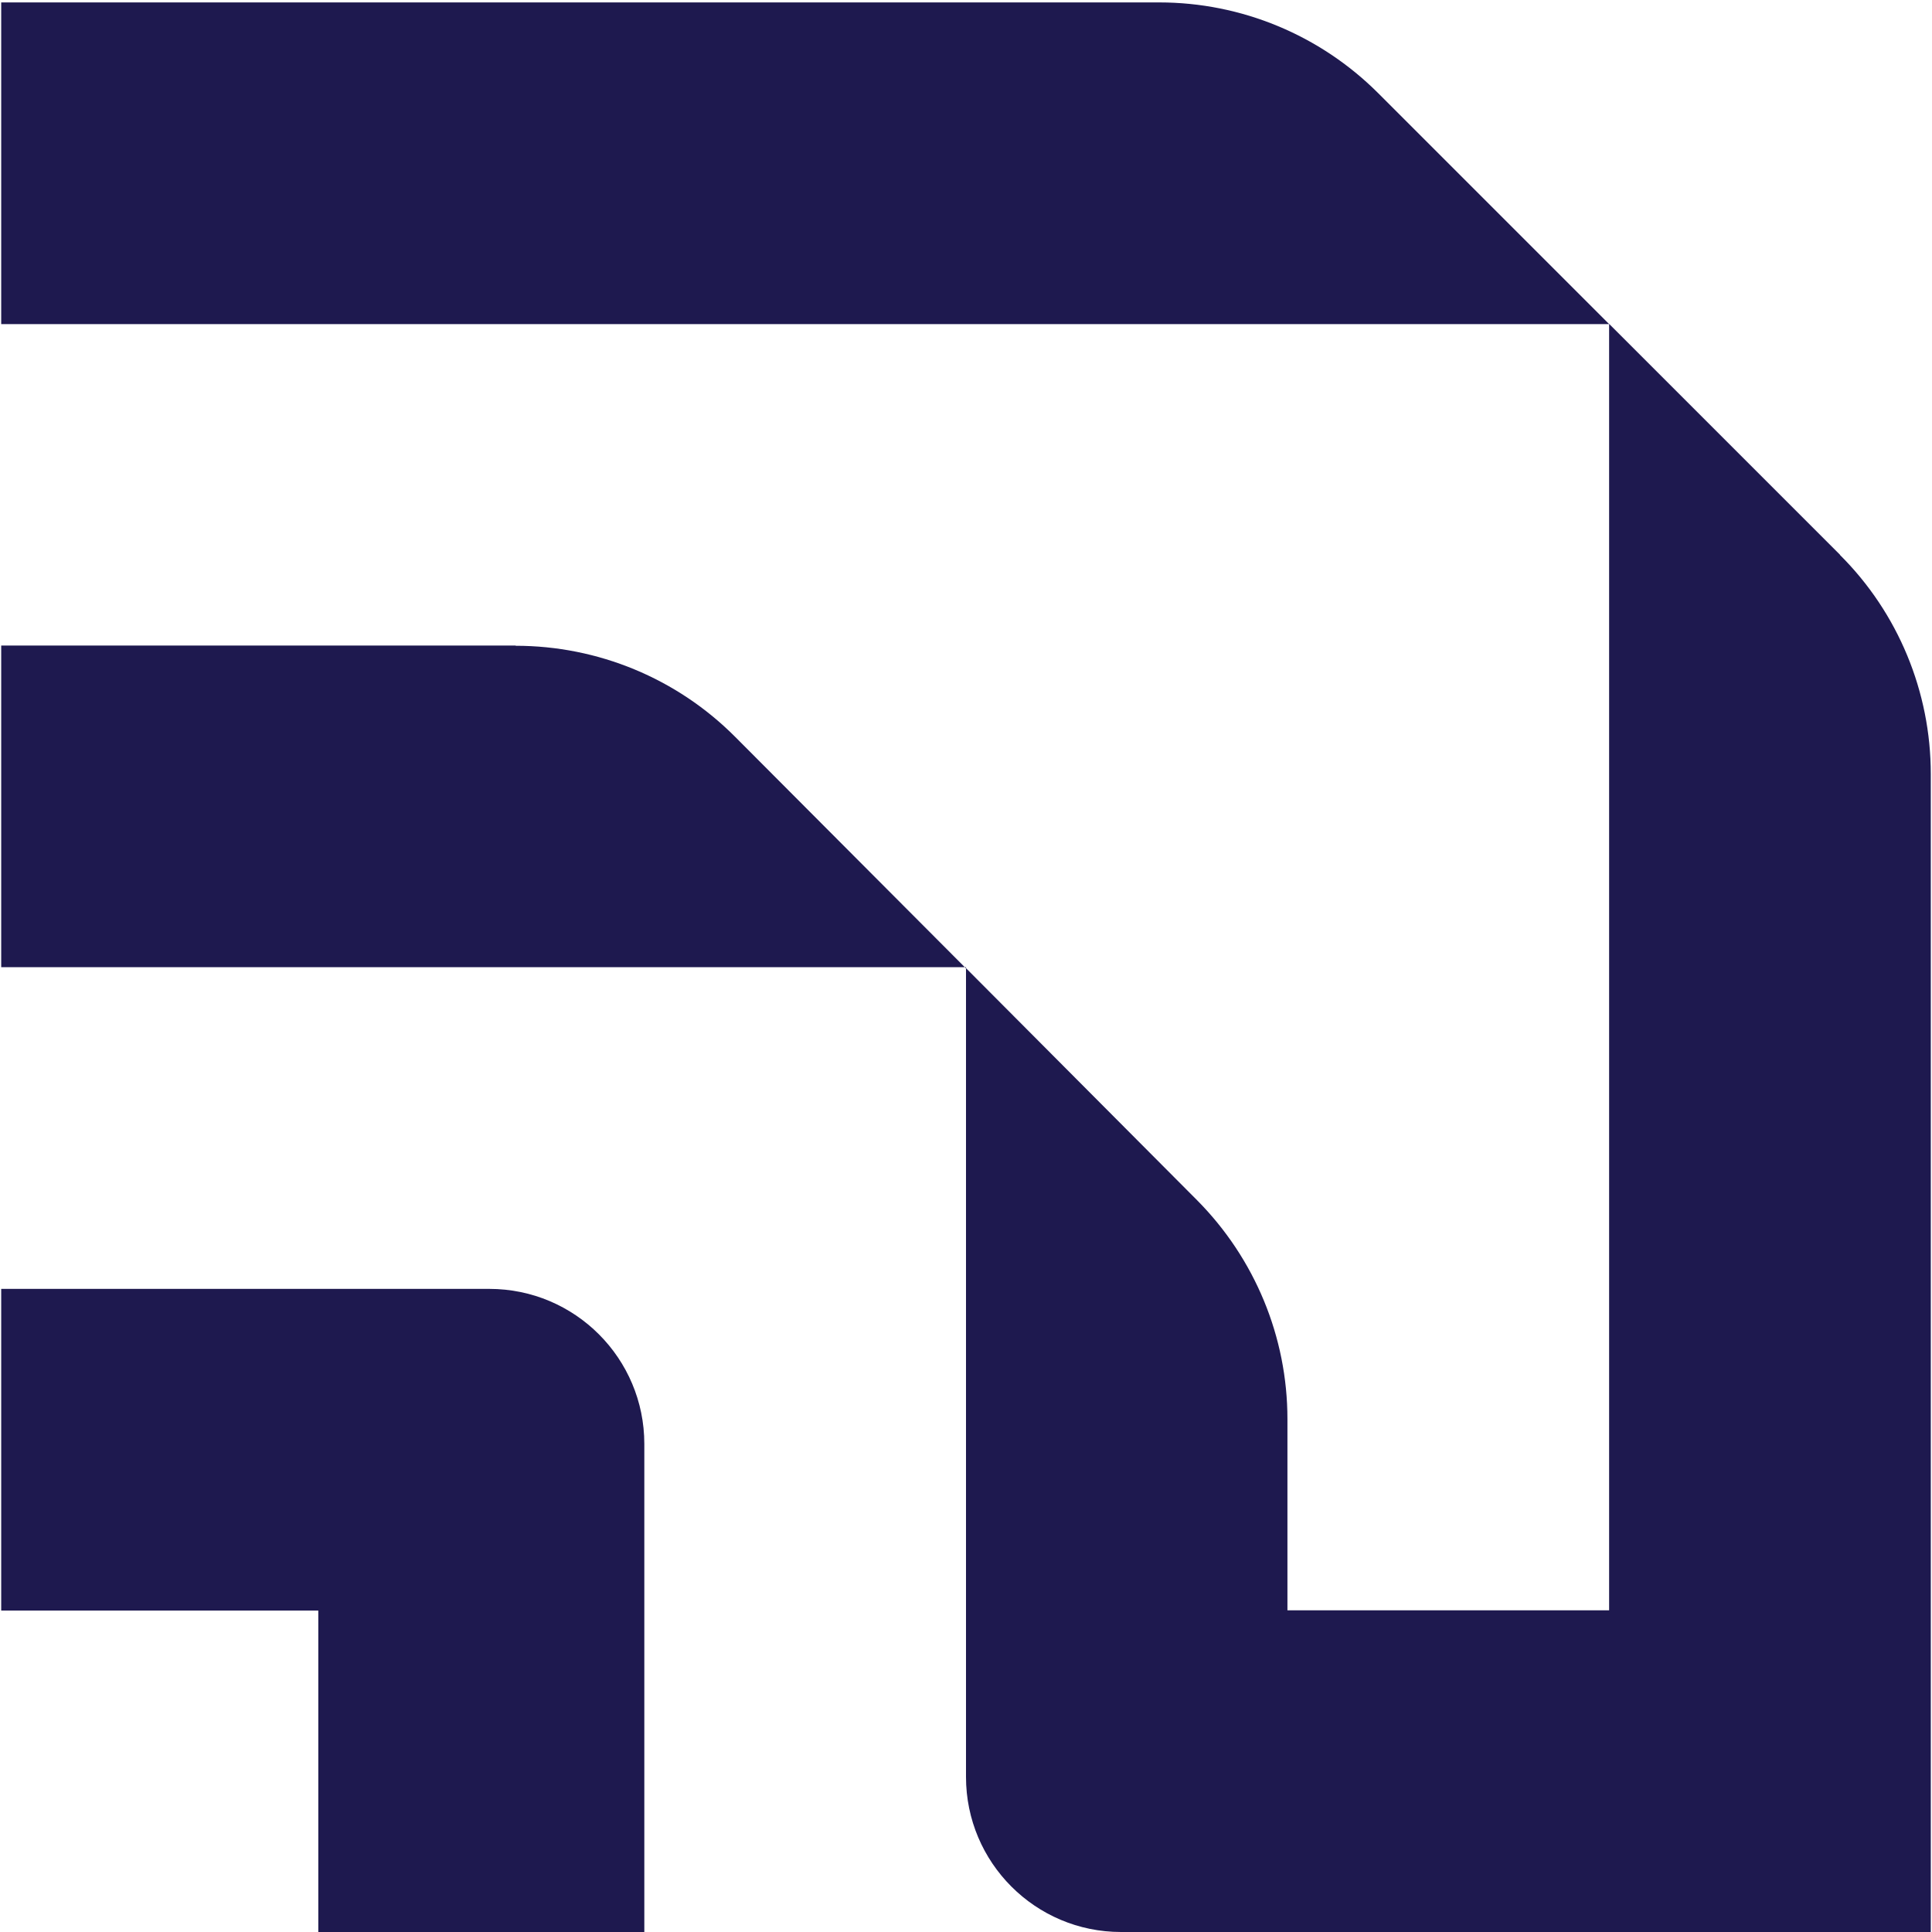
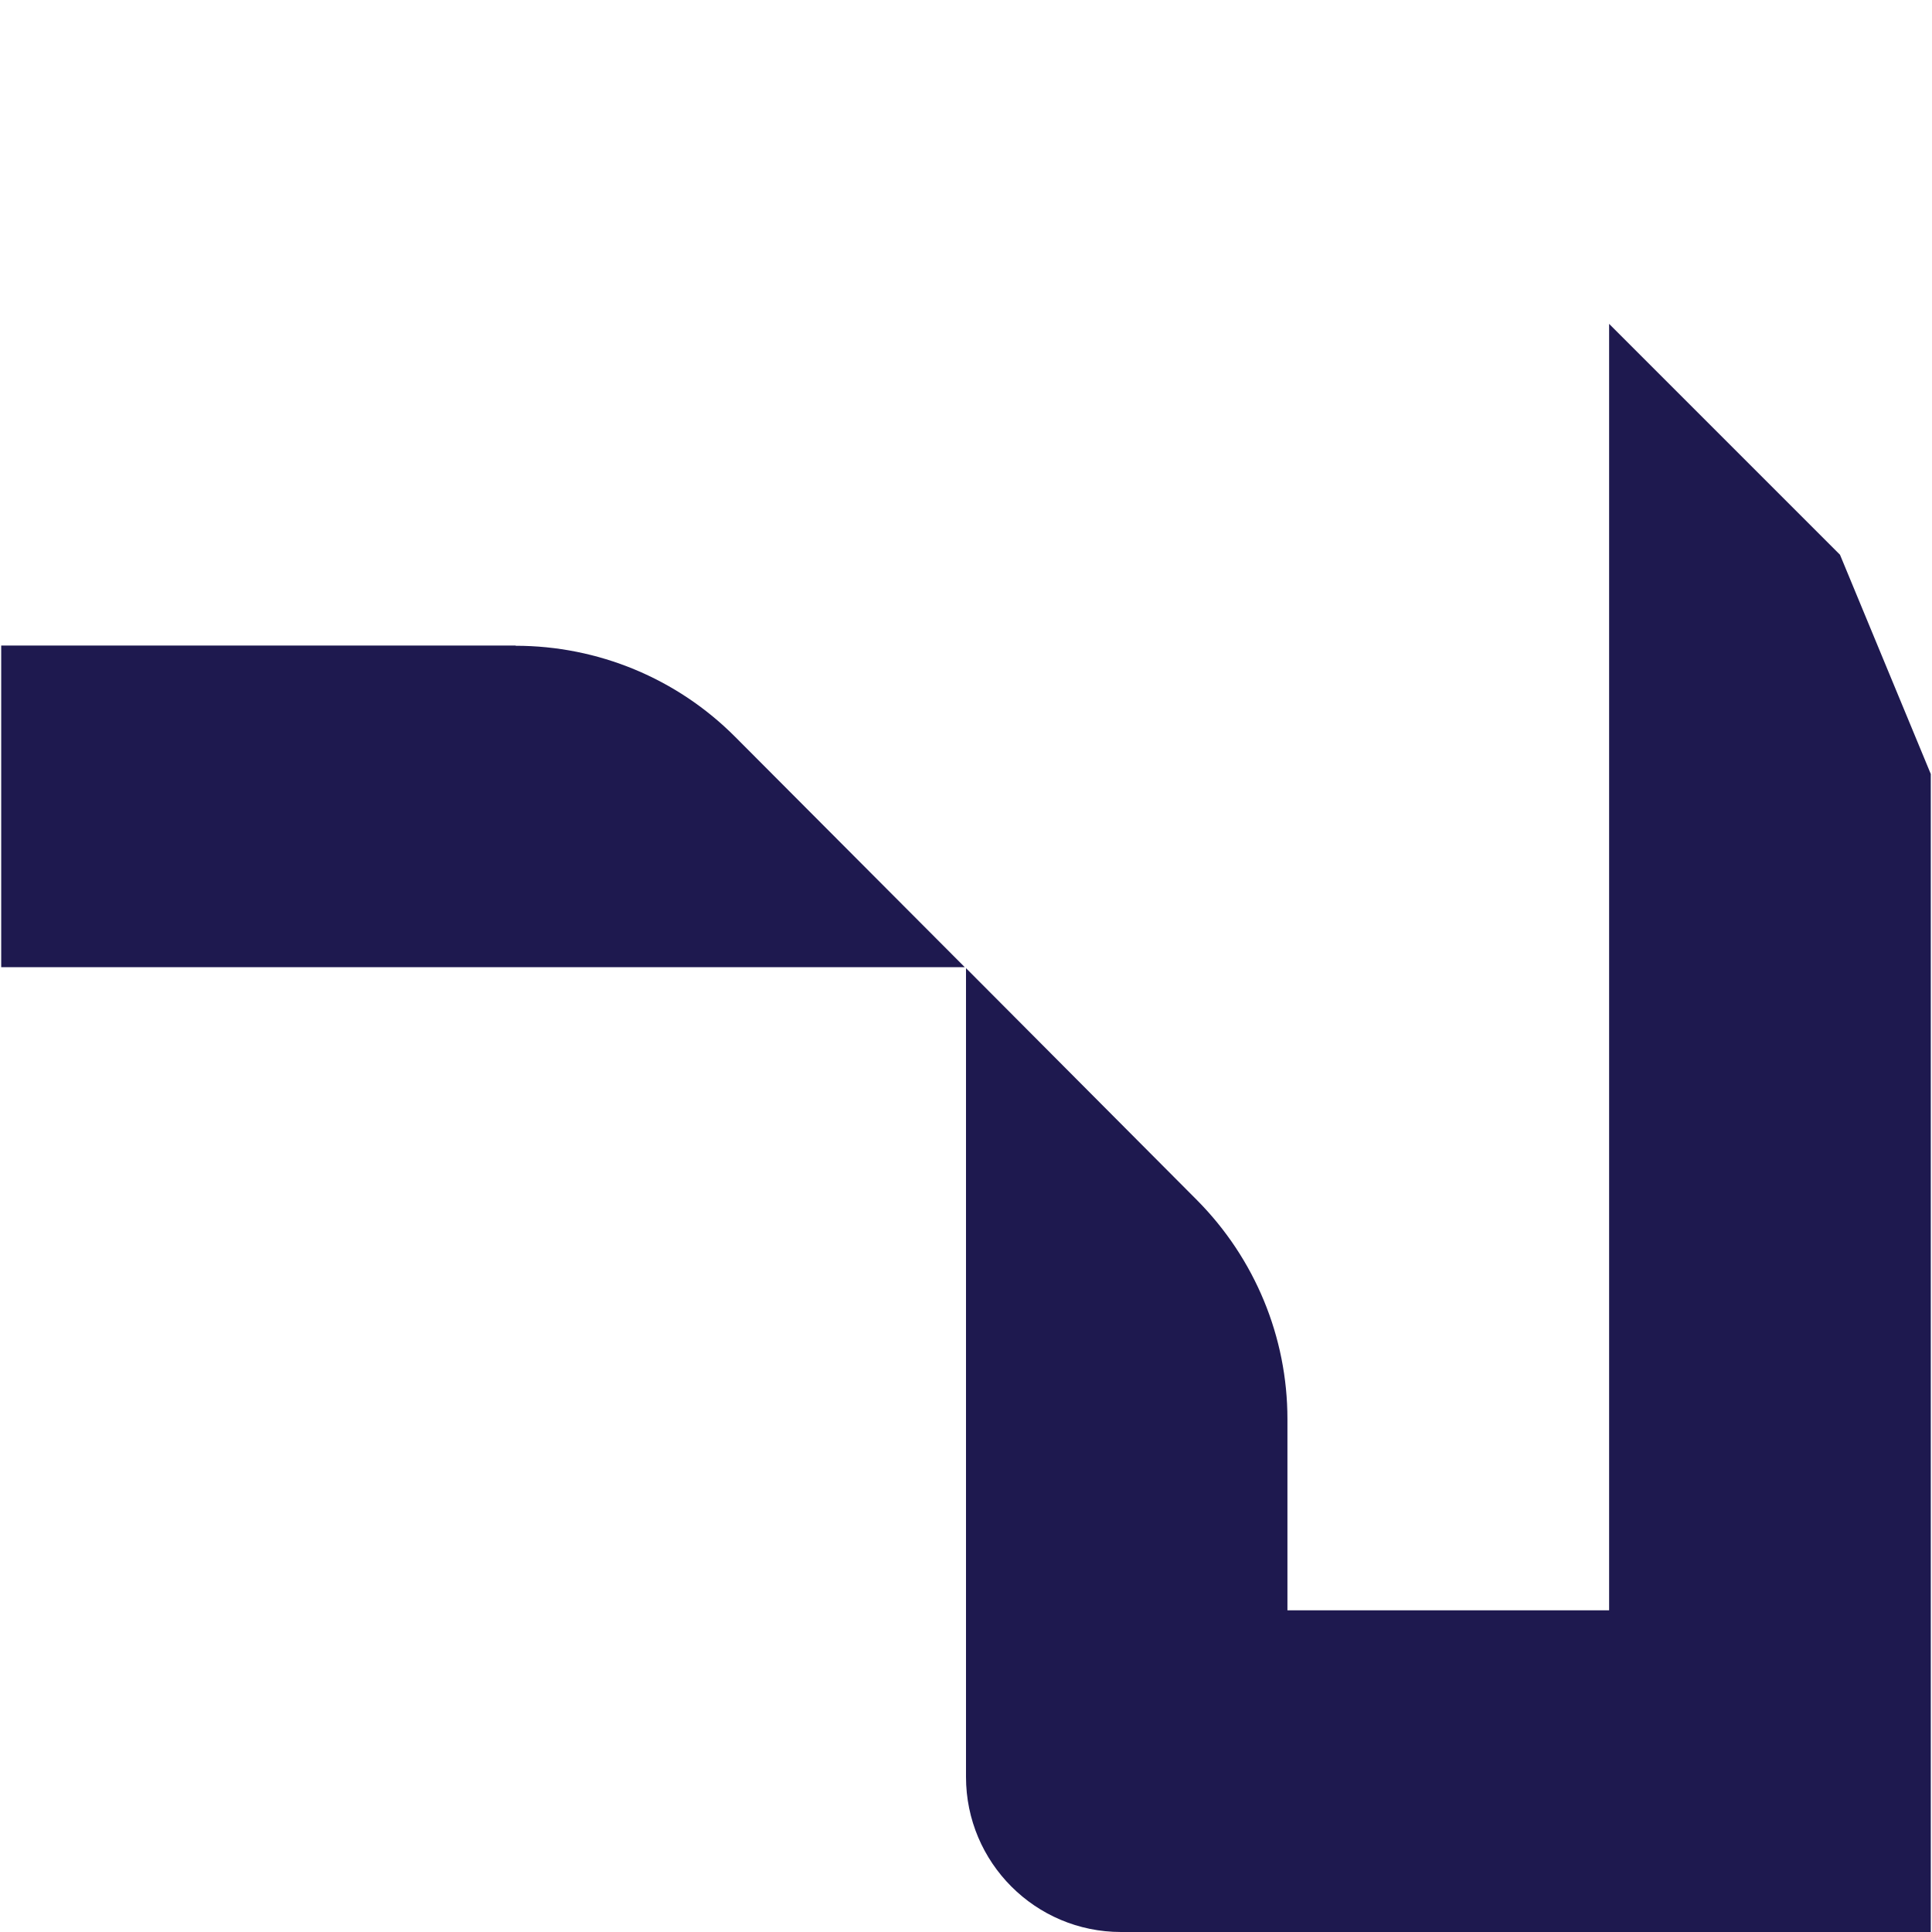
<svg xmlns="http://www.w3.org/2000/svg" id="Layer_1" data-name="Layer 1" version="1.1" viewBox="0 0 800 800">
  <defs>
    <style>
      .cls-1 {
        fill: #1e194f;
        stroke-width: 0px;
      }
    </style>
  </defs>
-   <path class="cls-1" d="M761.9,229.7l-95.6-95.6v532.7h-133.2v-79.2c0-34-13.5-66.5-37.4-90.6l-95.7-96.1v334.9c0,35.4,28.7,64.2,64.2,64.2h335.3v-479.5c0-34-13.5-66.7-37.6-90.7Z" />
-   <path class="cls-1" d="M480,1H.5v133.2h665.8l-95.6-95.6c-24.1-24.1-56.7-37.6-90.7-37.6Z" />
+   <path class="cls-1" d="M761.9,229.7l-95.6-95.6v532.7h-133.2v-79.2c0-34-13.5-66.5-37.4-90.6l-95.7-96.1v334.9c0,35.4,28.7,64.2,64.2,64.2h335.3v-479.5Z" />
  <path class="cls-1" d="M213.5,267.3H.5v133.2h399l-95.1-95.4c-24.1-24.2-56.8-37.7-90.9-37.7Z" />
-   <polygon class="cls-1" points="399.5 400.5 400 401 400 400.5 399.5 400.5" />
-   <path class="cls-1" d="M202.7,533.7H.5v133.2h131.3v133.2h135v-202.2c0-35.4-28.7-64.2-64.2-64.2Z" />
</svg>